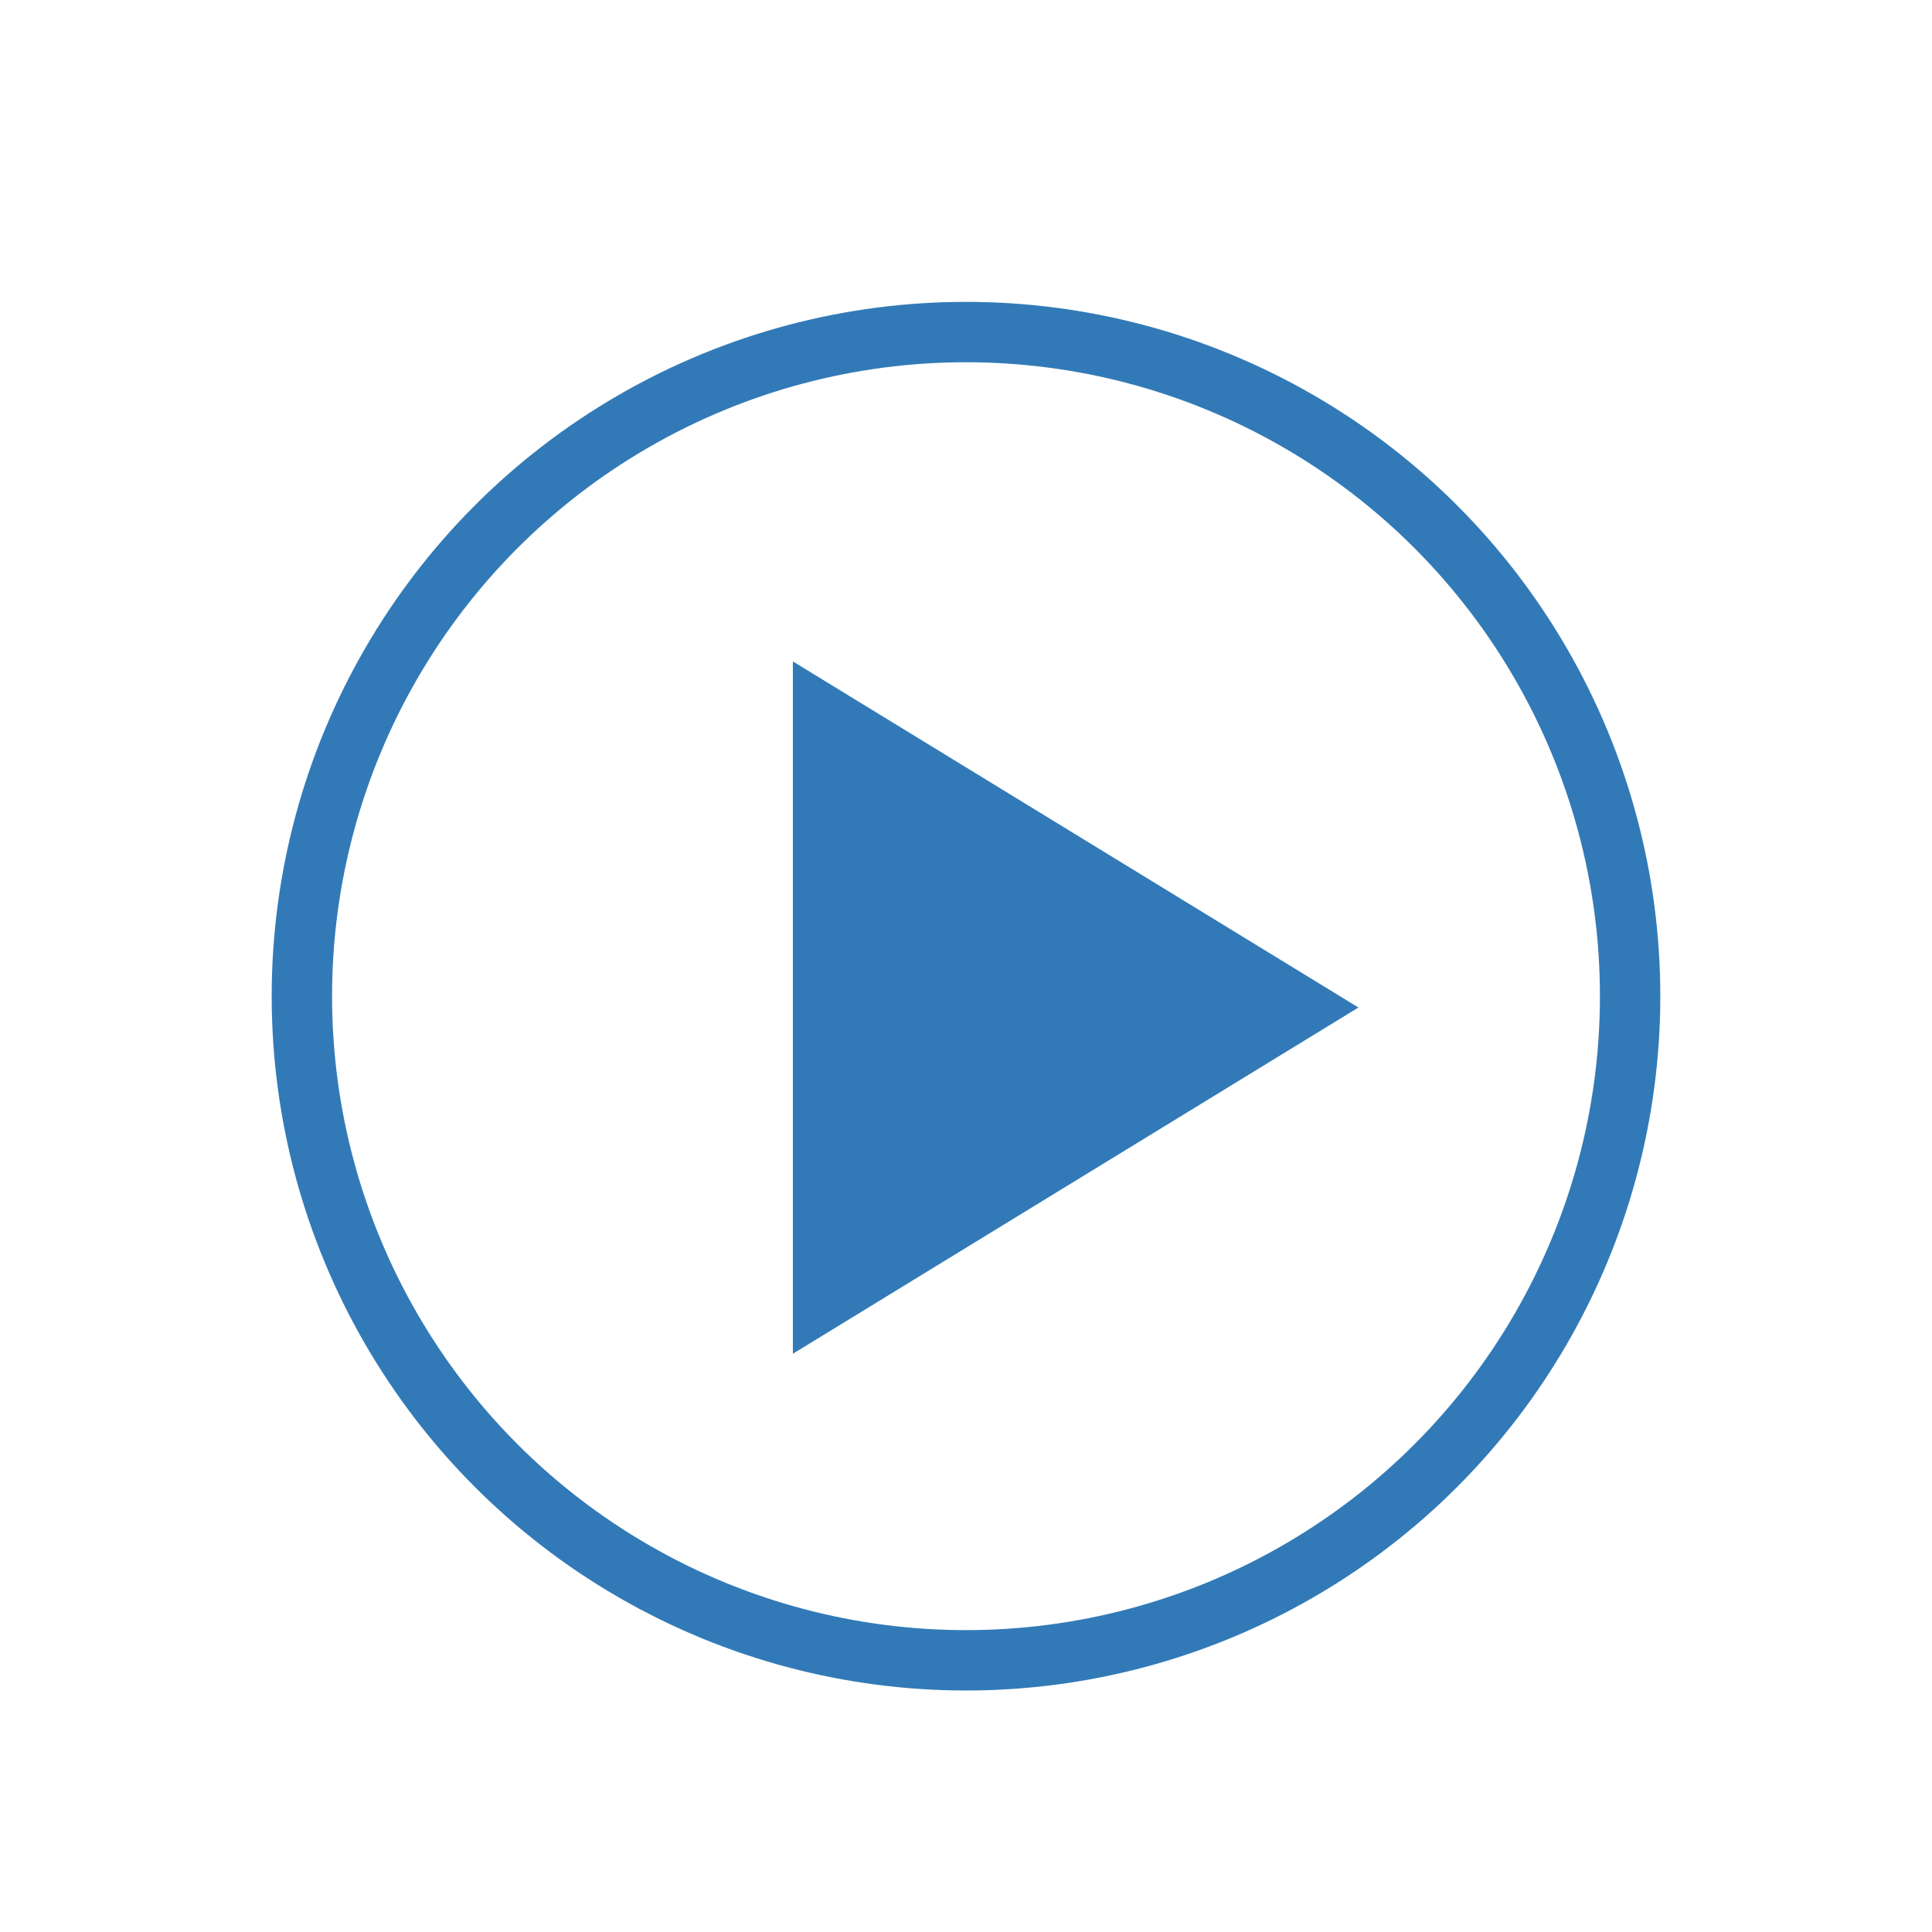
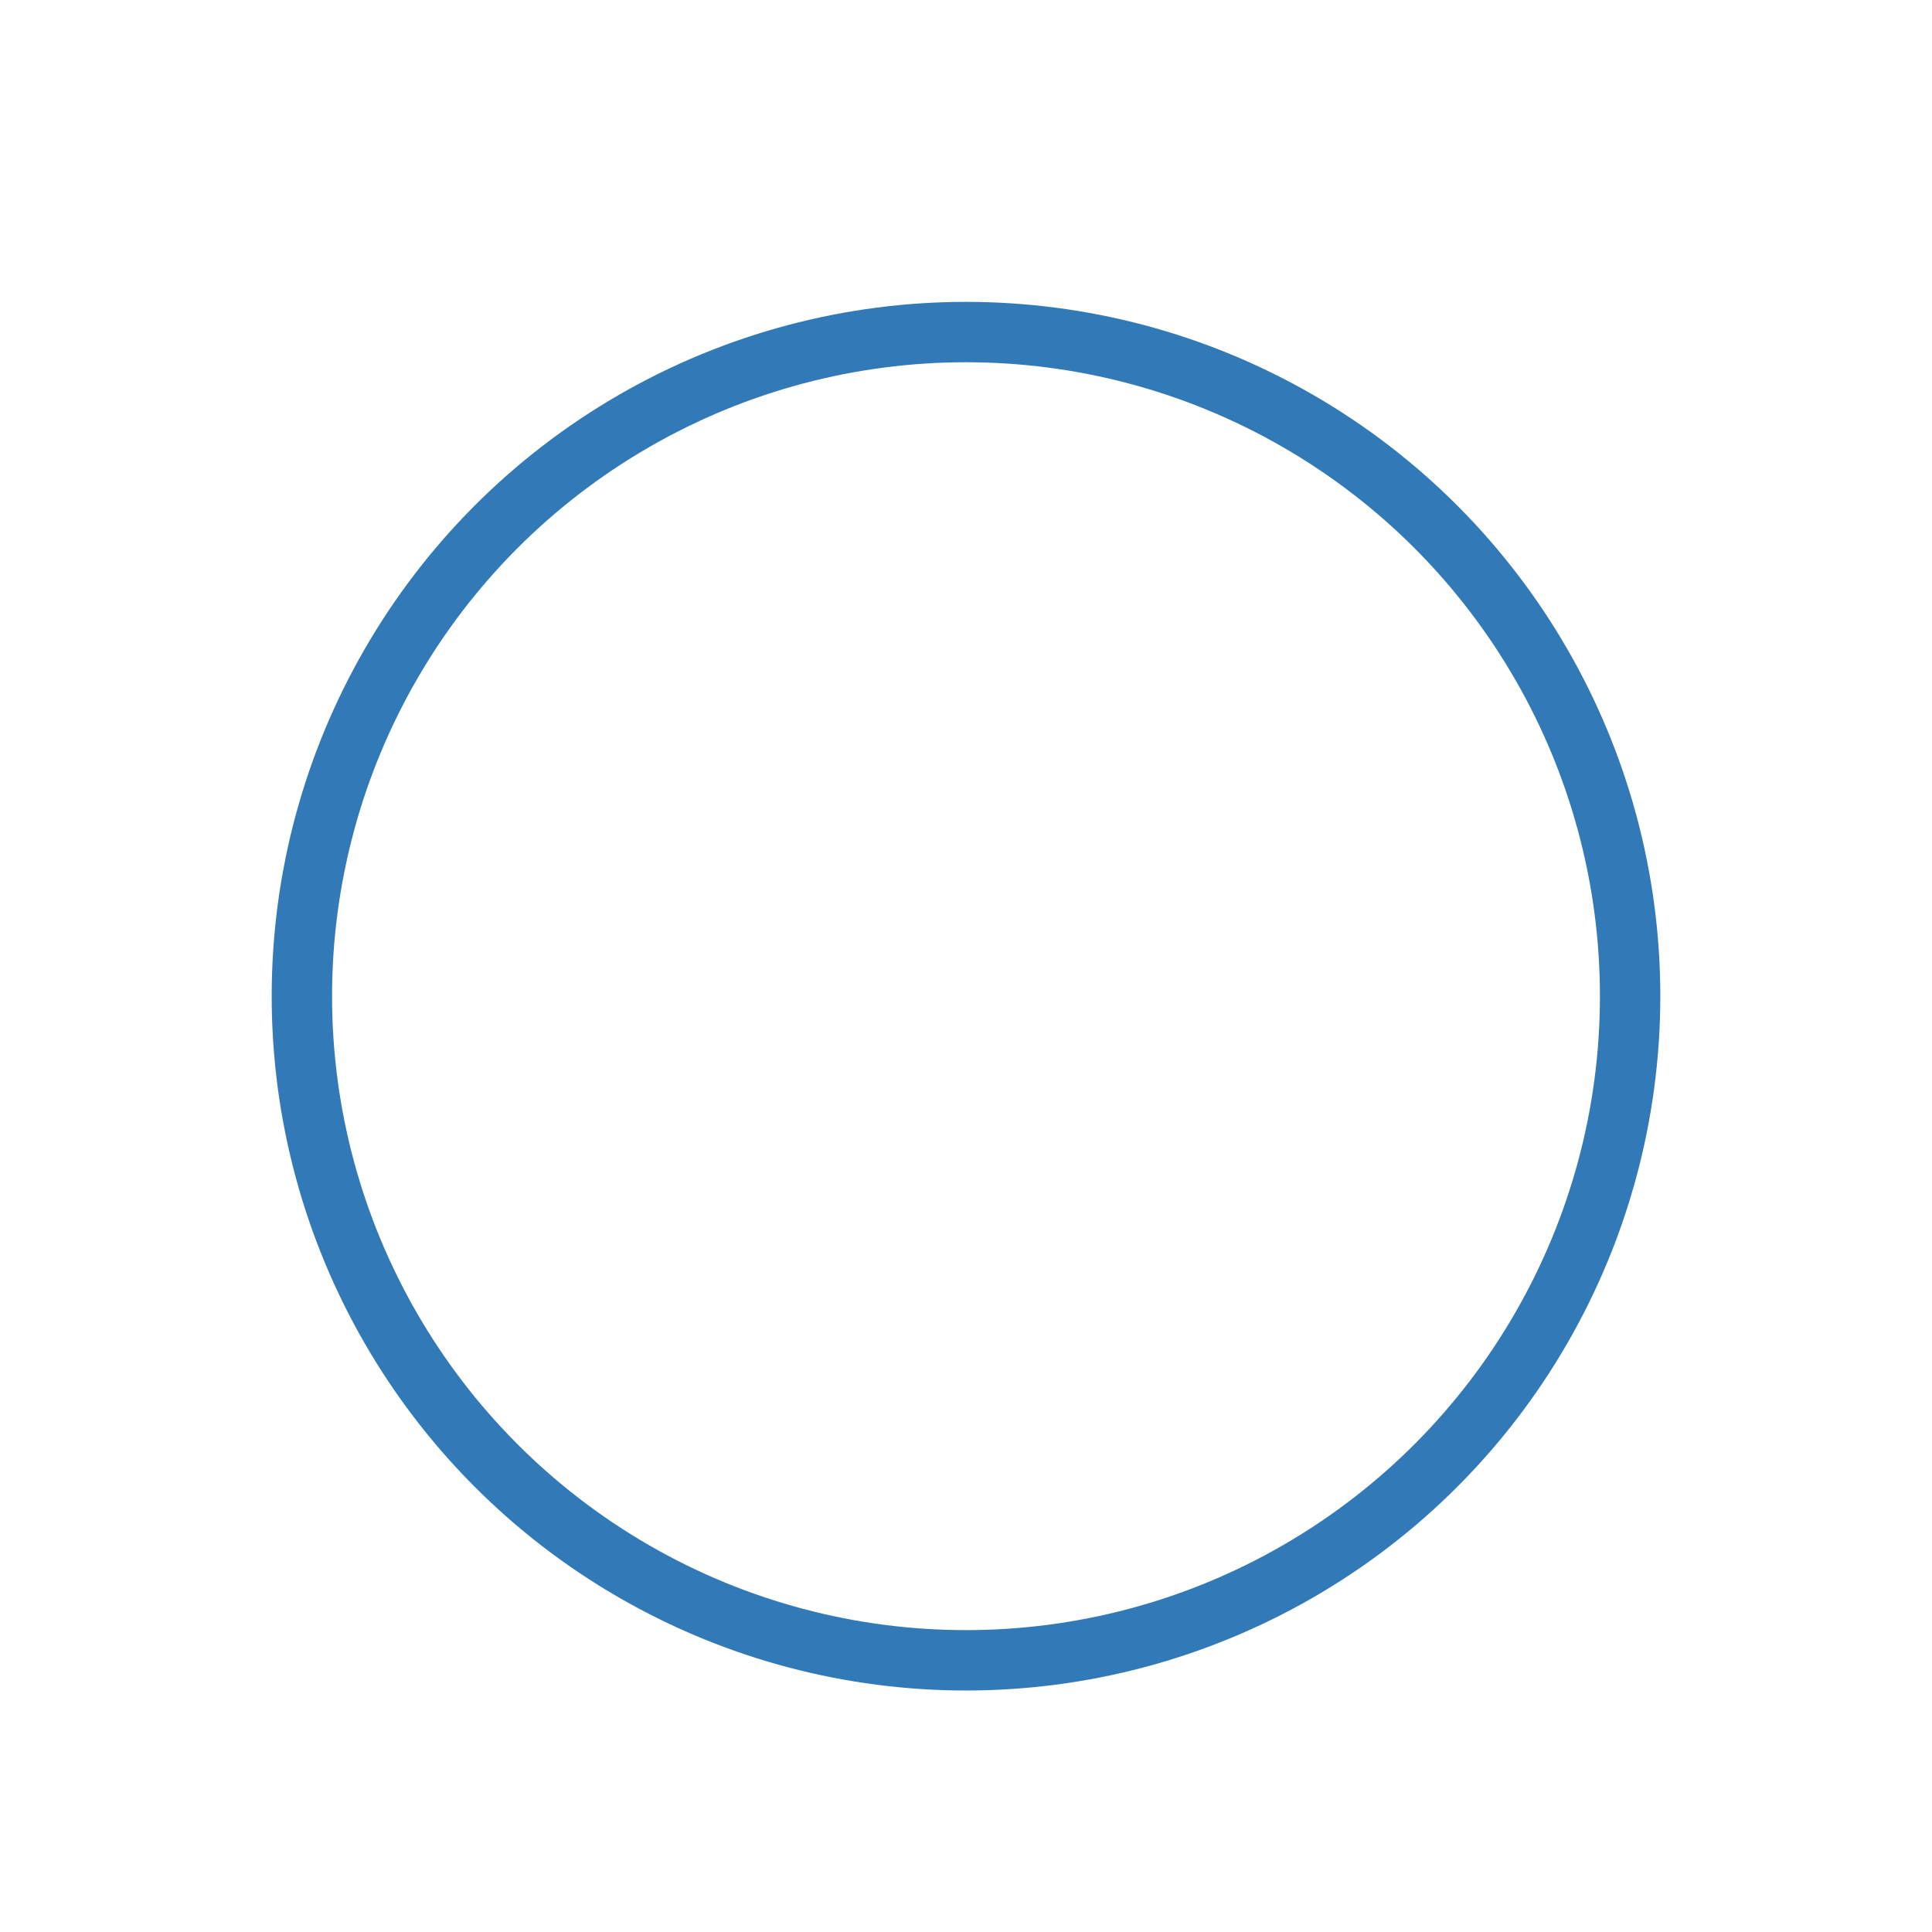
<svg xmlns="http://www.w3.org/2000/svg" id="Layer_1" data-name="Layer 1" viewBox="0 0 128 128">
  <defs>
    <style>.cls-1{fill:#327ab7;}.cls-2{fill:none;stroke:#327ab7;stroke-miterlimit:10;stroke-width:4px;}</style>
  </defs>
  <title>ic</title>
-   <path class="cls-1" d="M90,66.75,52.53,89.69V43.82Z" />
  <circle class="cls-2" cx="64" cy="66" r="44" />
</svg>